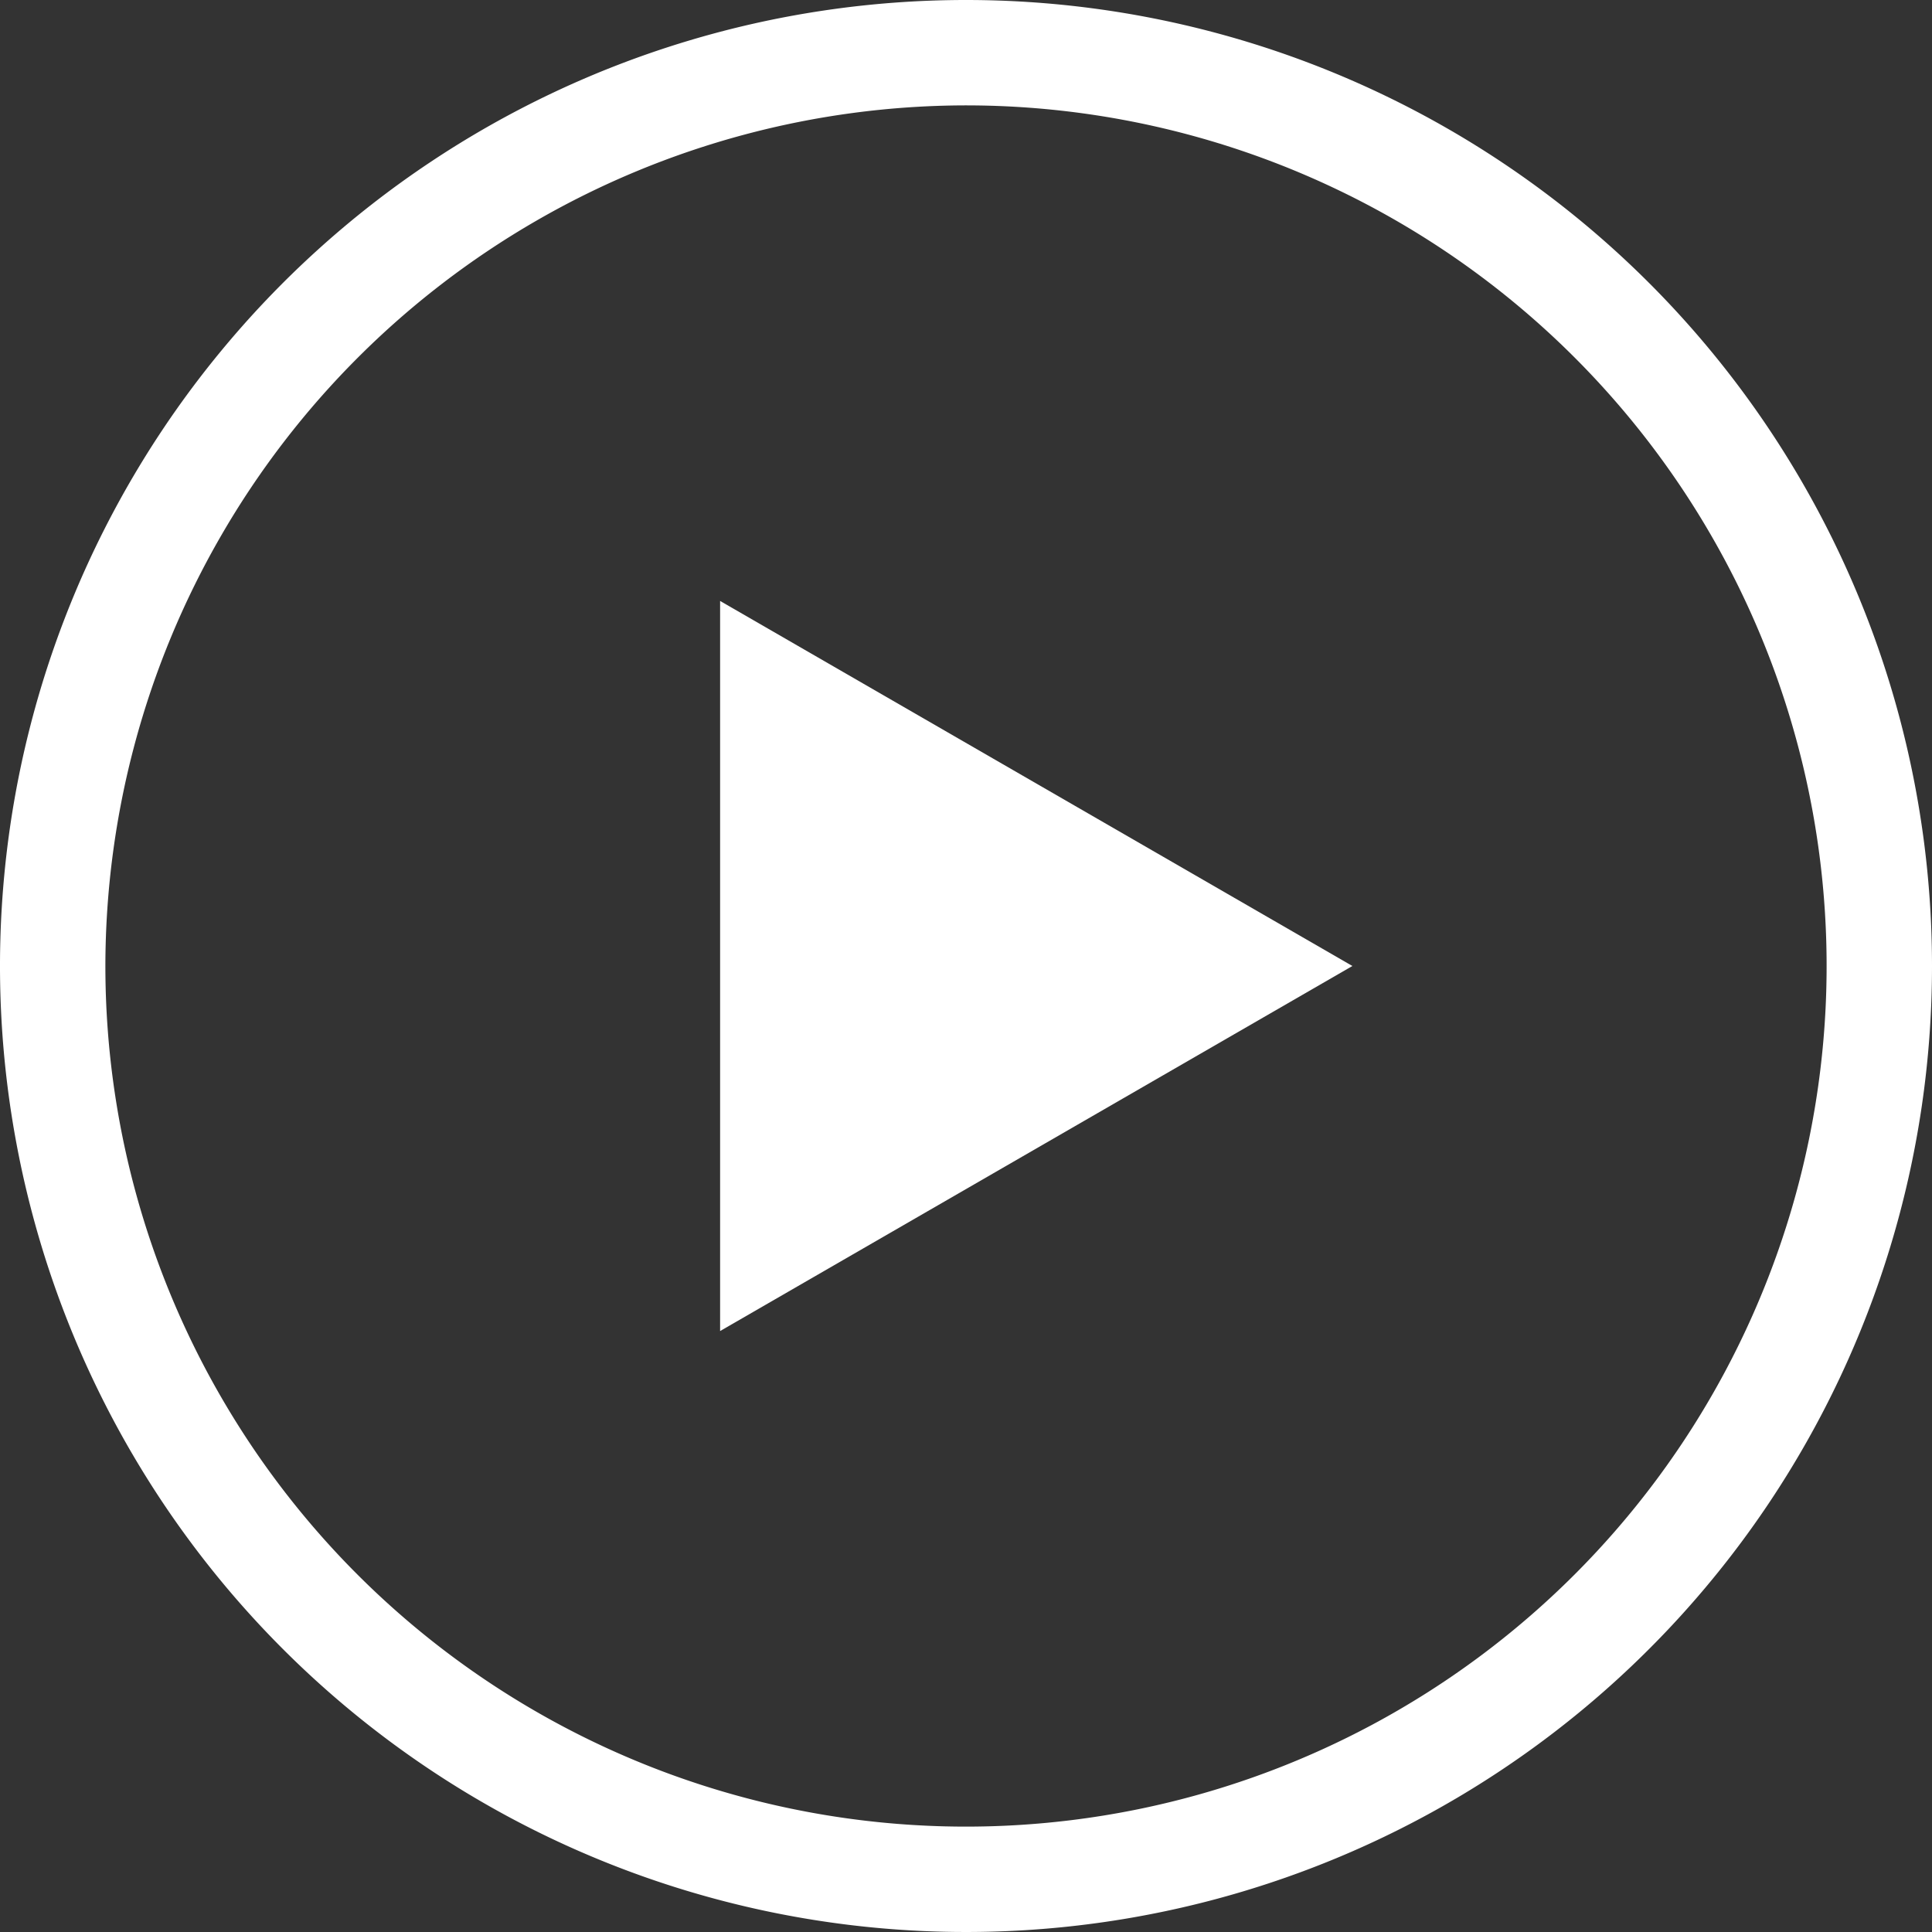
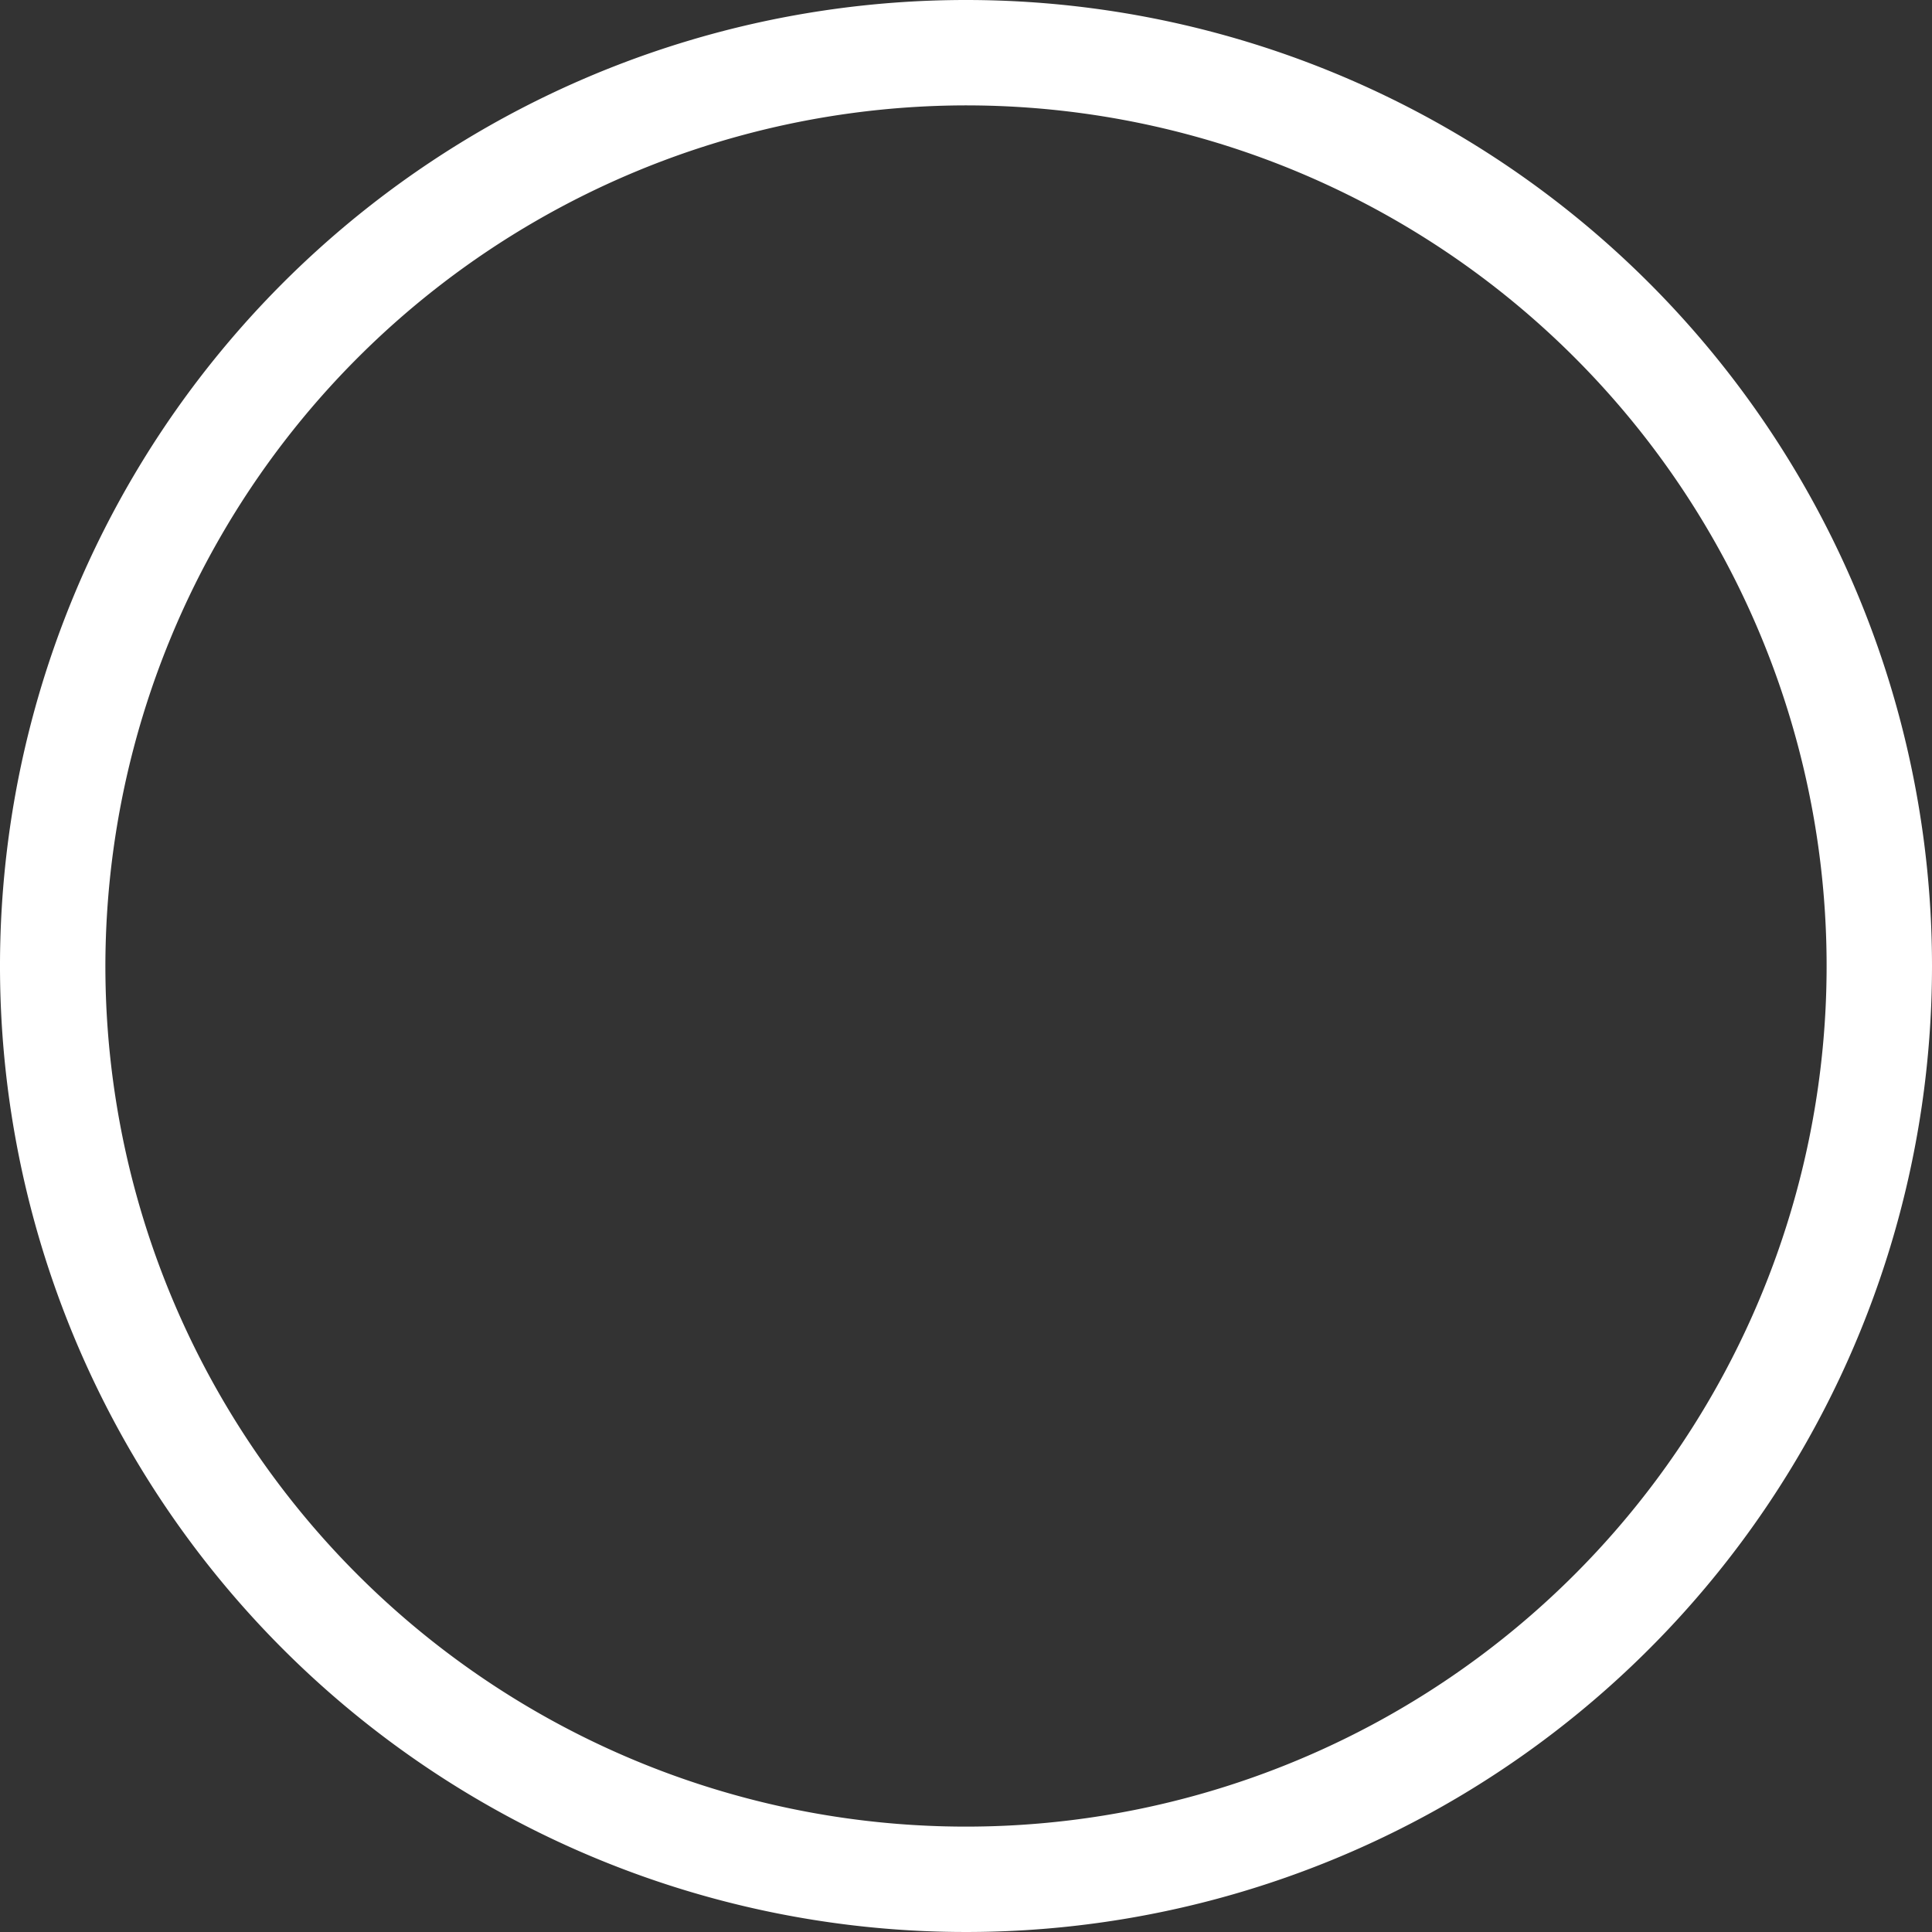
<svg xmlns="http://www.w3.org/2000/svg" width="55" height="55" viewBox="0 0 55 55">
  <rect x="0" y="0" width="55" height="55" fill="#333333" stroke="none" />
  <defs>
    <clipPath id="a">
      <rect width="55" height="55" fill="none" />
    </clipPath>
  </defs>
-   <path d="M38.5,27.5l-18-10.392V37.892Z" fill="#fff" />
  <g clip-path="url(#a)">
    <path d="M27.5,3A24.5,24.5,0,1,1,3,27.5,24.528,24.528,0,0,1,27.5,3m0-3A27.5,27.5,0,1,0,55,27.5,27.5,27.5,0,0,0,27.5,0" fill="#fff" />
  </g>
</svg>